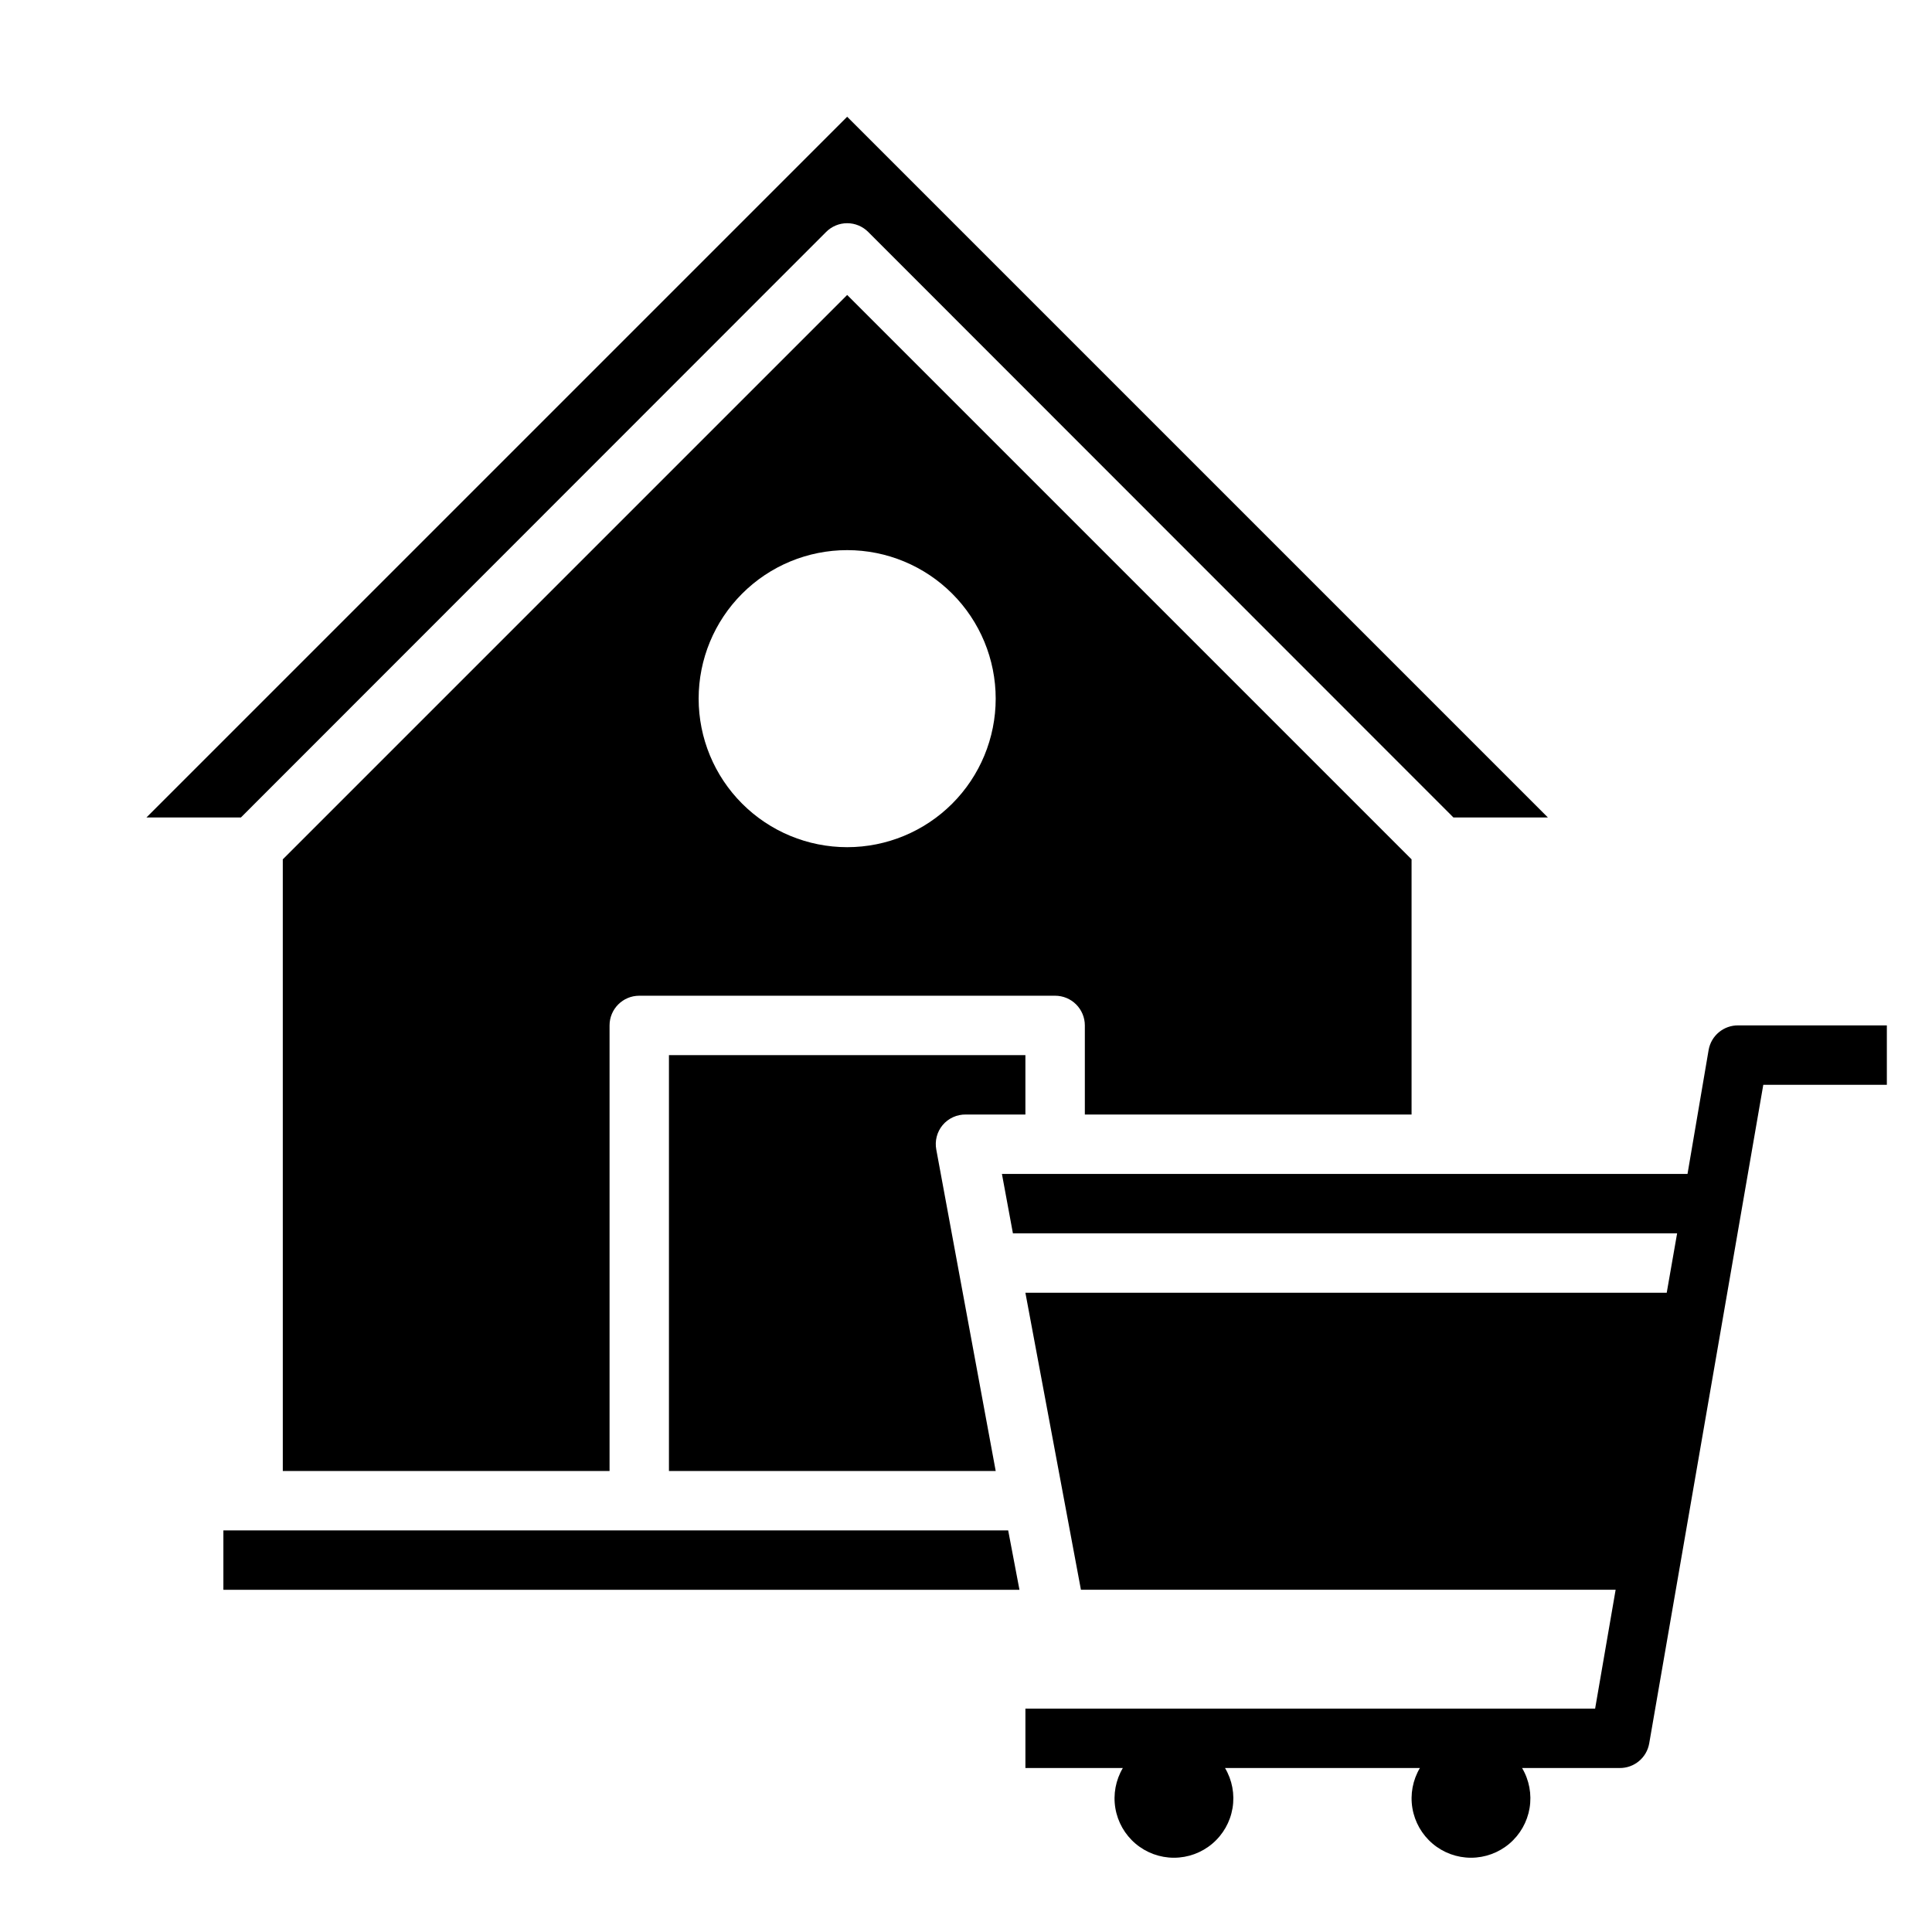
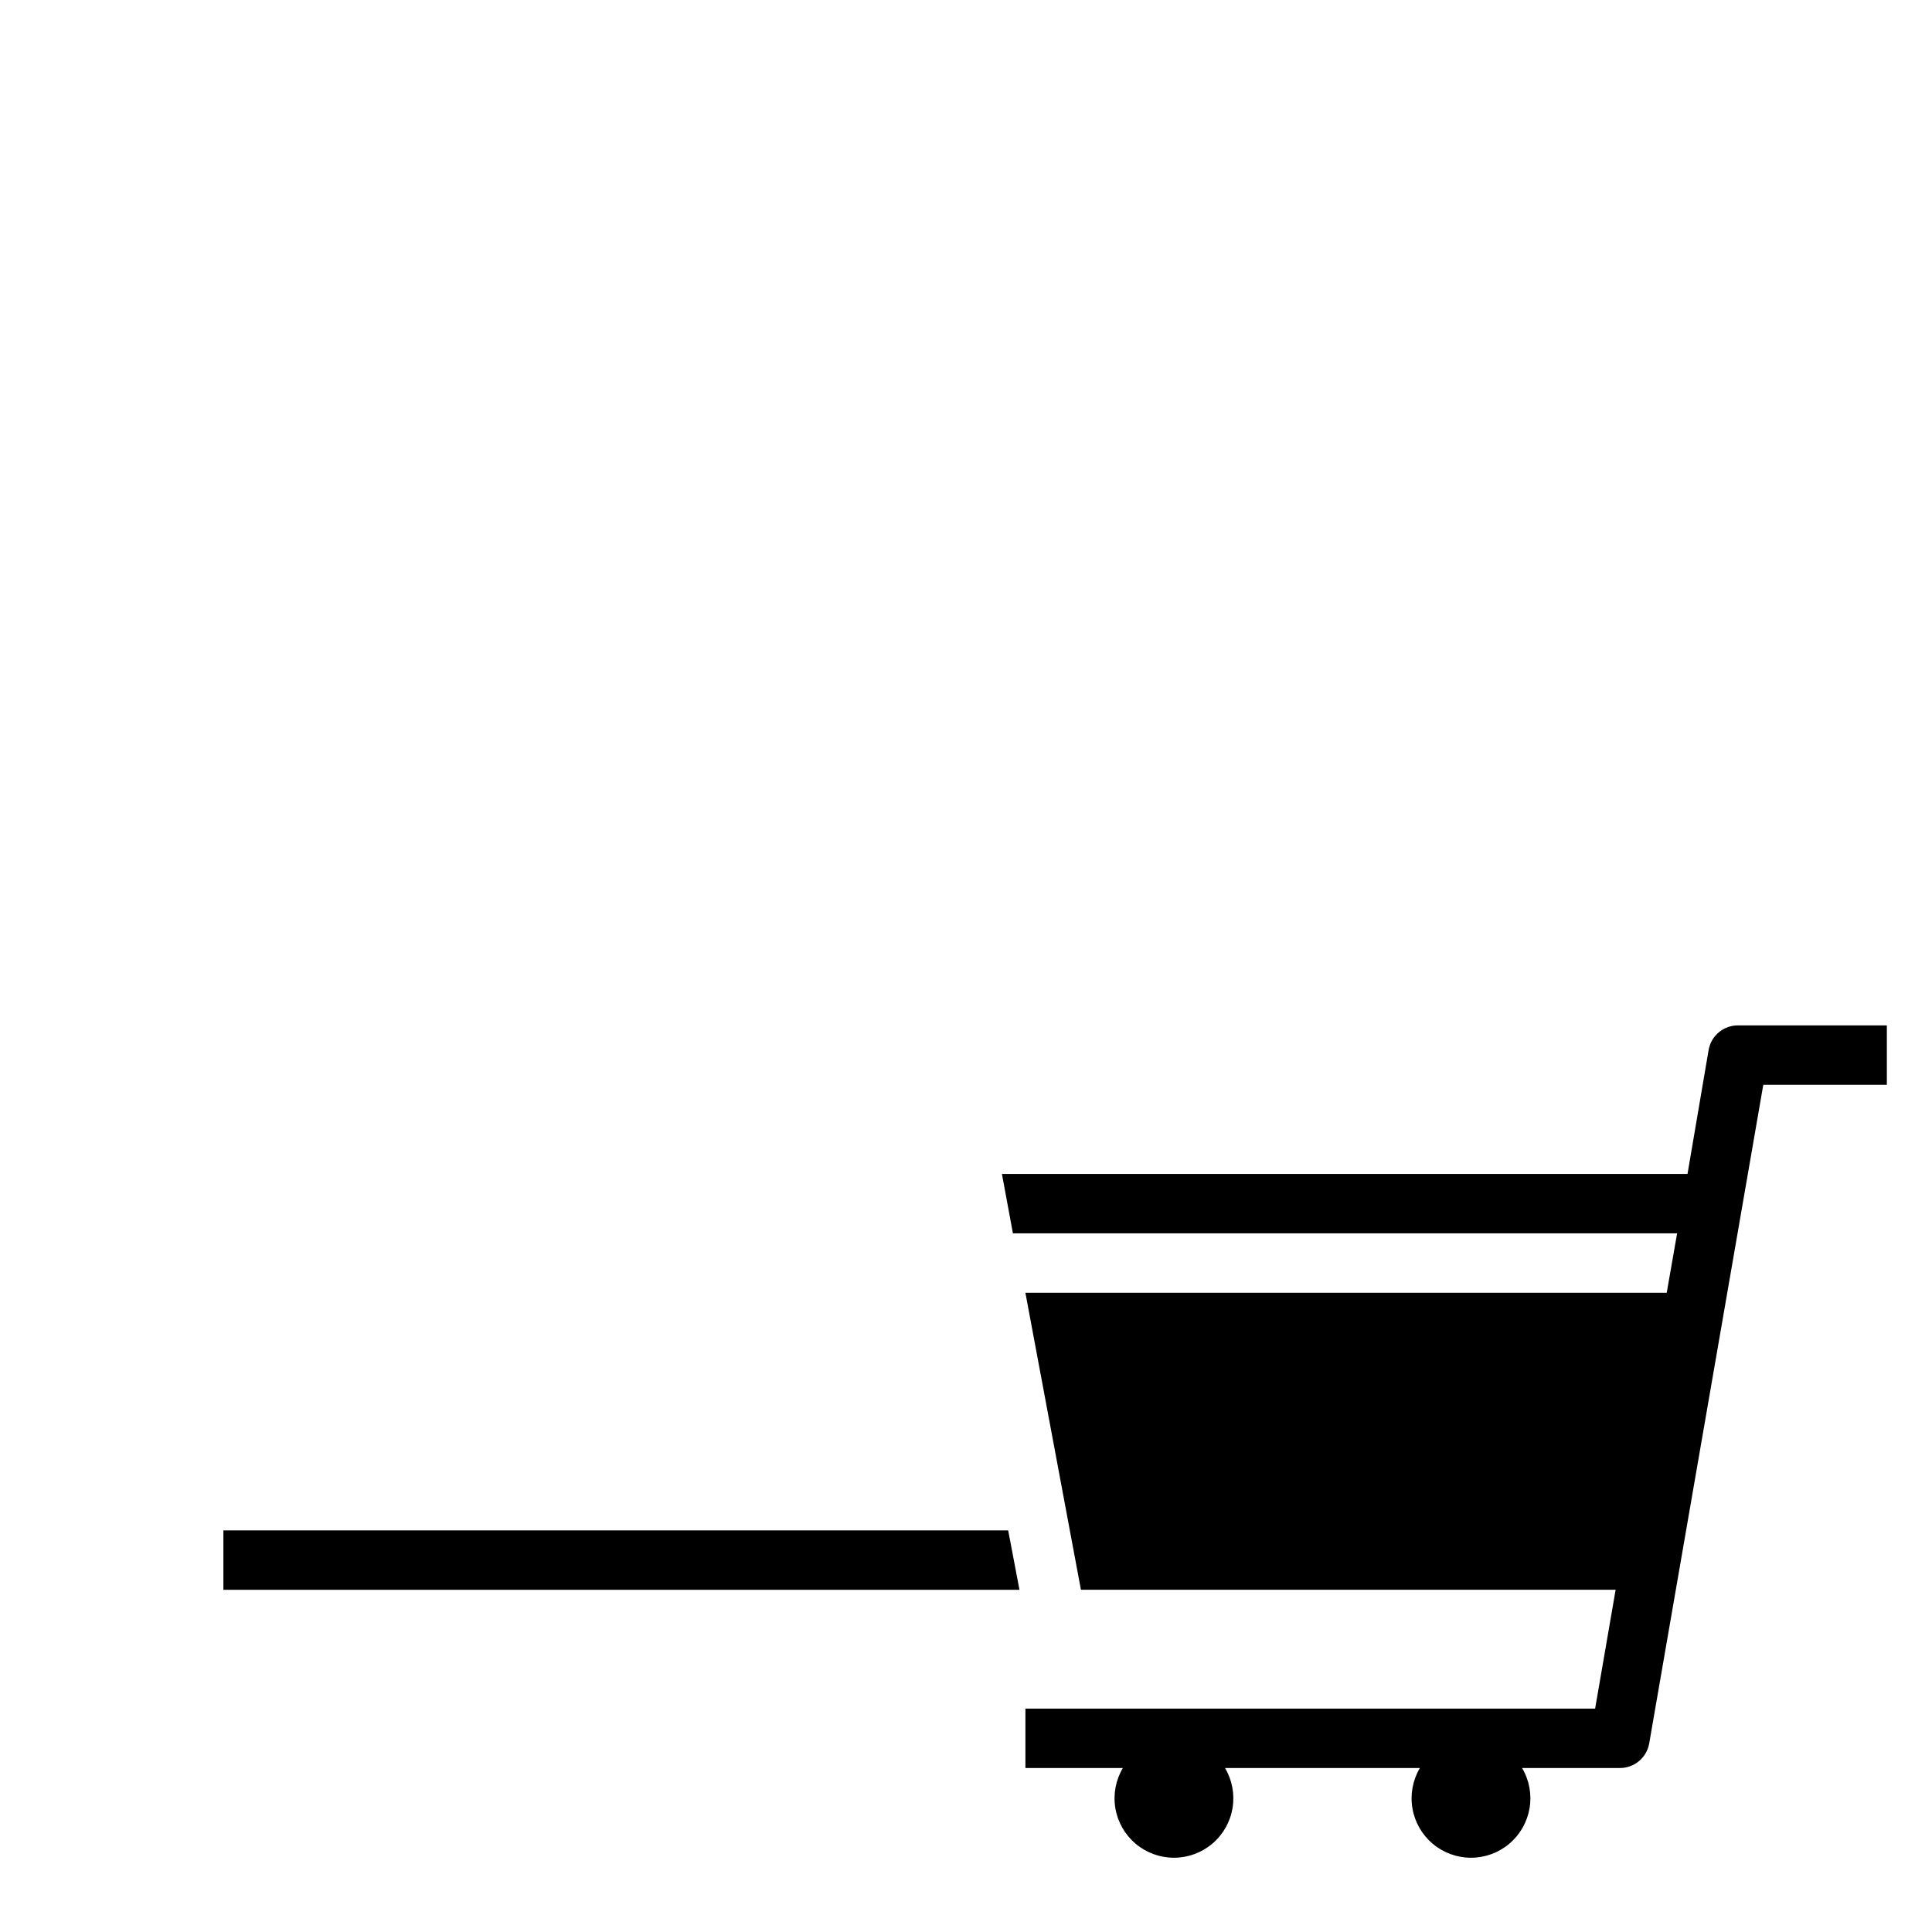
<svg xmlns="http://www.w3.org/2000/svg" fill="#000000" width="800px" height="800px" version="1.1" viewBox="144 144 512 512">
  <g>
-     <path d="m400 439.36h15.742v-15.746h-94.465v110.21h86.594l-15.746-85.176c-0.43-2.293 0.176-4.656 1.656-6.457 1.531-1.84 3.82-2.883 6.219-2.832z" />
-     <path d="m362.92 205.48c1.477-1.488 3.488-2.328 5.59-2.328 2.098 0 4.109 0.84 5.586 2.328l155.08 155.16h25.031l-185.7-185.7-185.7 185.7h25.035z" />
-     <path d="m518.08 439.36v-67.621l-149.57-149.57-149.57 149.57 0.004 162.09h86.594v-118.08c0-4.348 3.523-7.871 7.871-7.871h110.21c2.09 0 4.09 0.828 5.566 2.305 1.477 1.477 2.309 3.481 2.309 5.566v23.617zm-149.57-70.848c-10.441 0-20.453-4.148-27.832-11.531-7.383-7.379-11.531-17.391-11.531-27.832 0-10.438 4.148-20.449 11.531-27.828 7.379-7.383 17.391-11.531 27.832-11.531 10.438 0 20.449 4.148 27.832 11.531 7.379 7.379 11.527 17.391 11.527 27.828 0 10.441-4.148 20.453-11.527 27.832-7.383 7.383-17.395 11.531-27.832 11.531z" />
    <path d="m203.2 549.57v15.746h210.97l-2.992-15.746z" />
    <path d="m604.67 415.74c-3.875-0.055-7.215 2.715-7.871 6.535l-5.59 32.824h-181.69l2.914 15.742 176.02 0.004-2.754 15.742h-169.96l14.719 78.719h141.7l-5.434 31.488-150.98 0.004v15.742h25.82c-1.898 3.203-2.602 6.973-1.984 10.645s2.516 7.004 5.356 9.41c2.844 2.406 6.445 3.723 10.168 3.723 3.723 0 7.328-1.316 10.168-3.723 2.844-2.406 4.742-5.738 5.359-9.41 0.617-3.672-0.086-7.441-1.988-10.645h51.641c-1.898 3.203-2.602 6.973-1.984 10.645s2.516 7.004 5.359 9.41c2.84 2.406 6.445 3.723 10.168 3.723 3.723 0 7.324-1.316 10.168-3.723 2.84-2.406 4.738-5.738 5.356-9.41 0.617-3.672-0.086-7.441-1.984-10.645h25.82c3.875 0.055 7.215-2.715 7.871-6.535l30.23-174.52h32.746v-15.746z" />
  </g>
</svg>